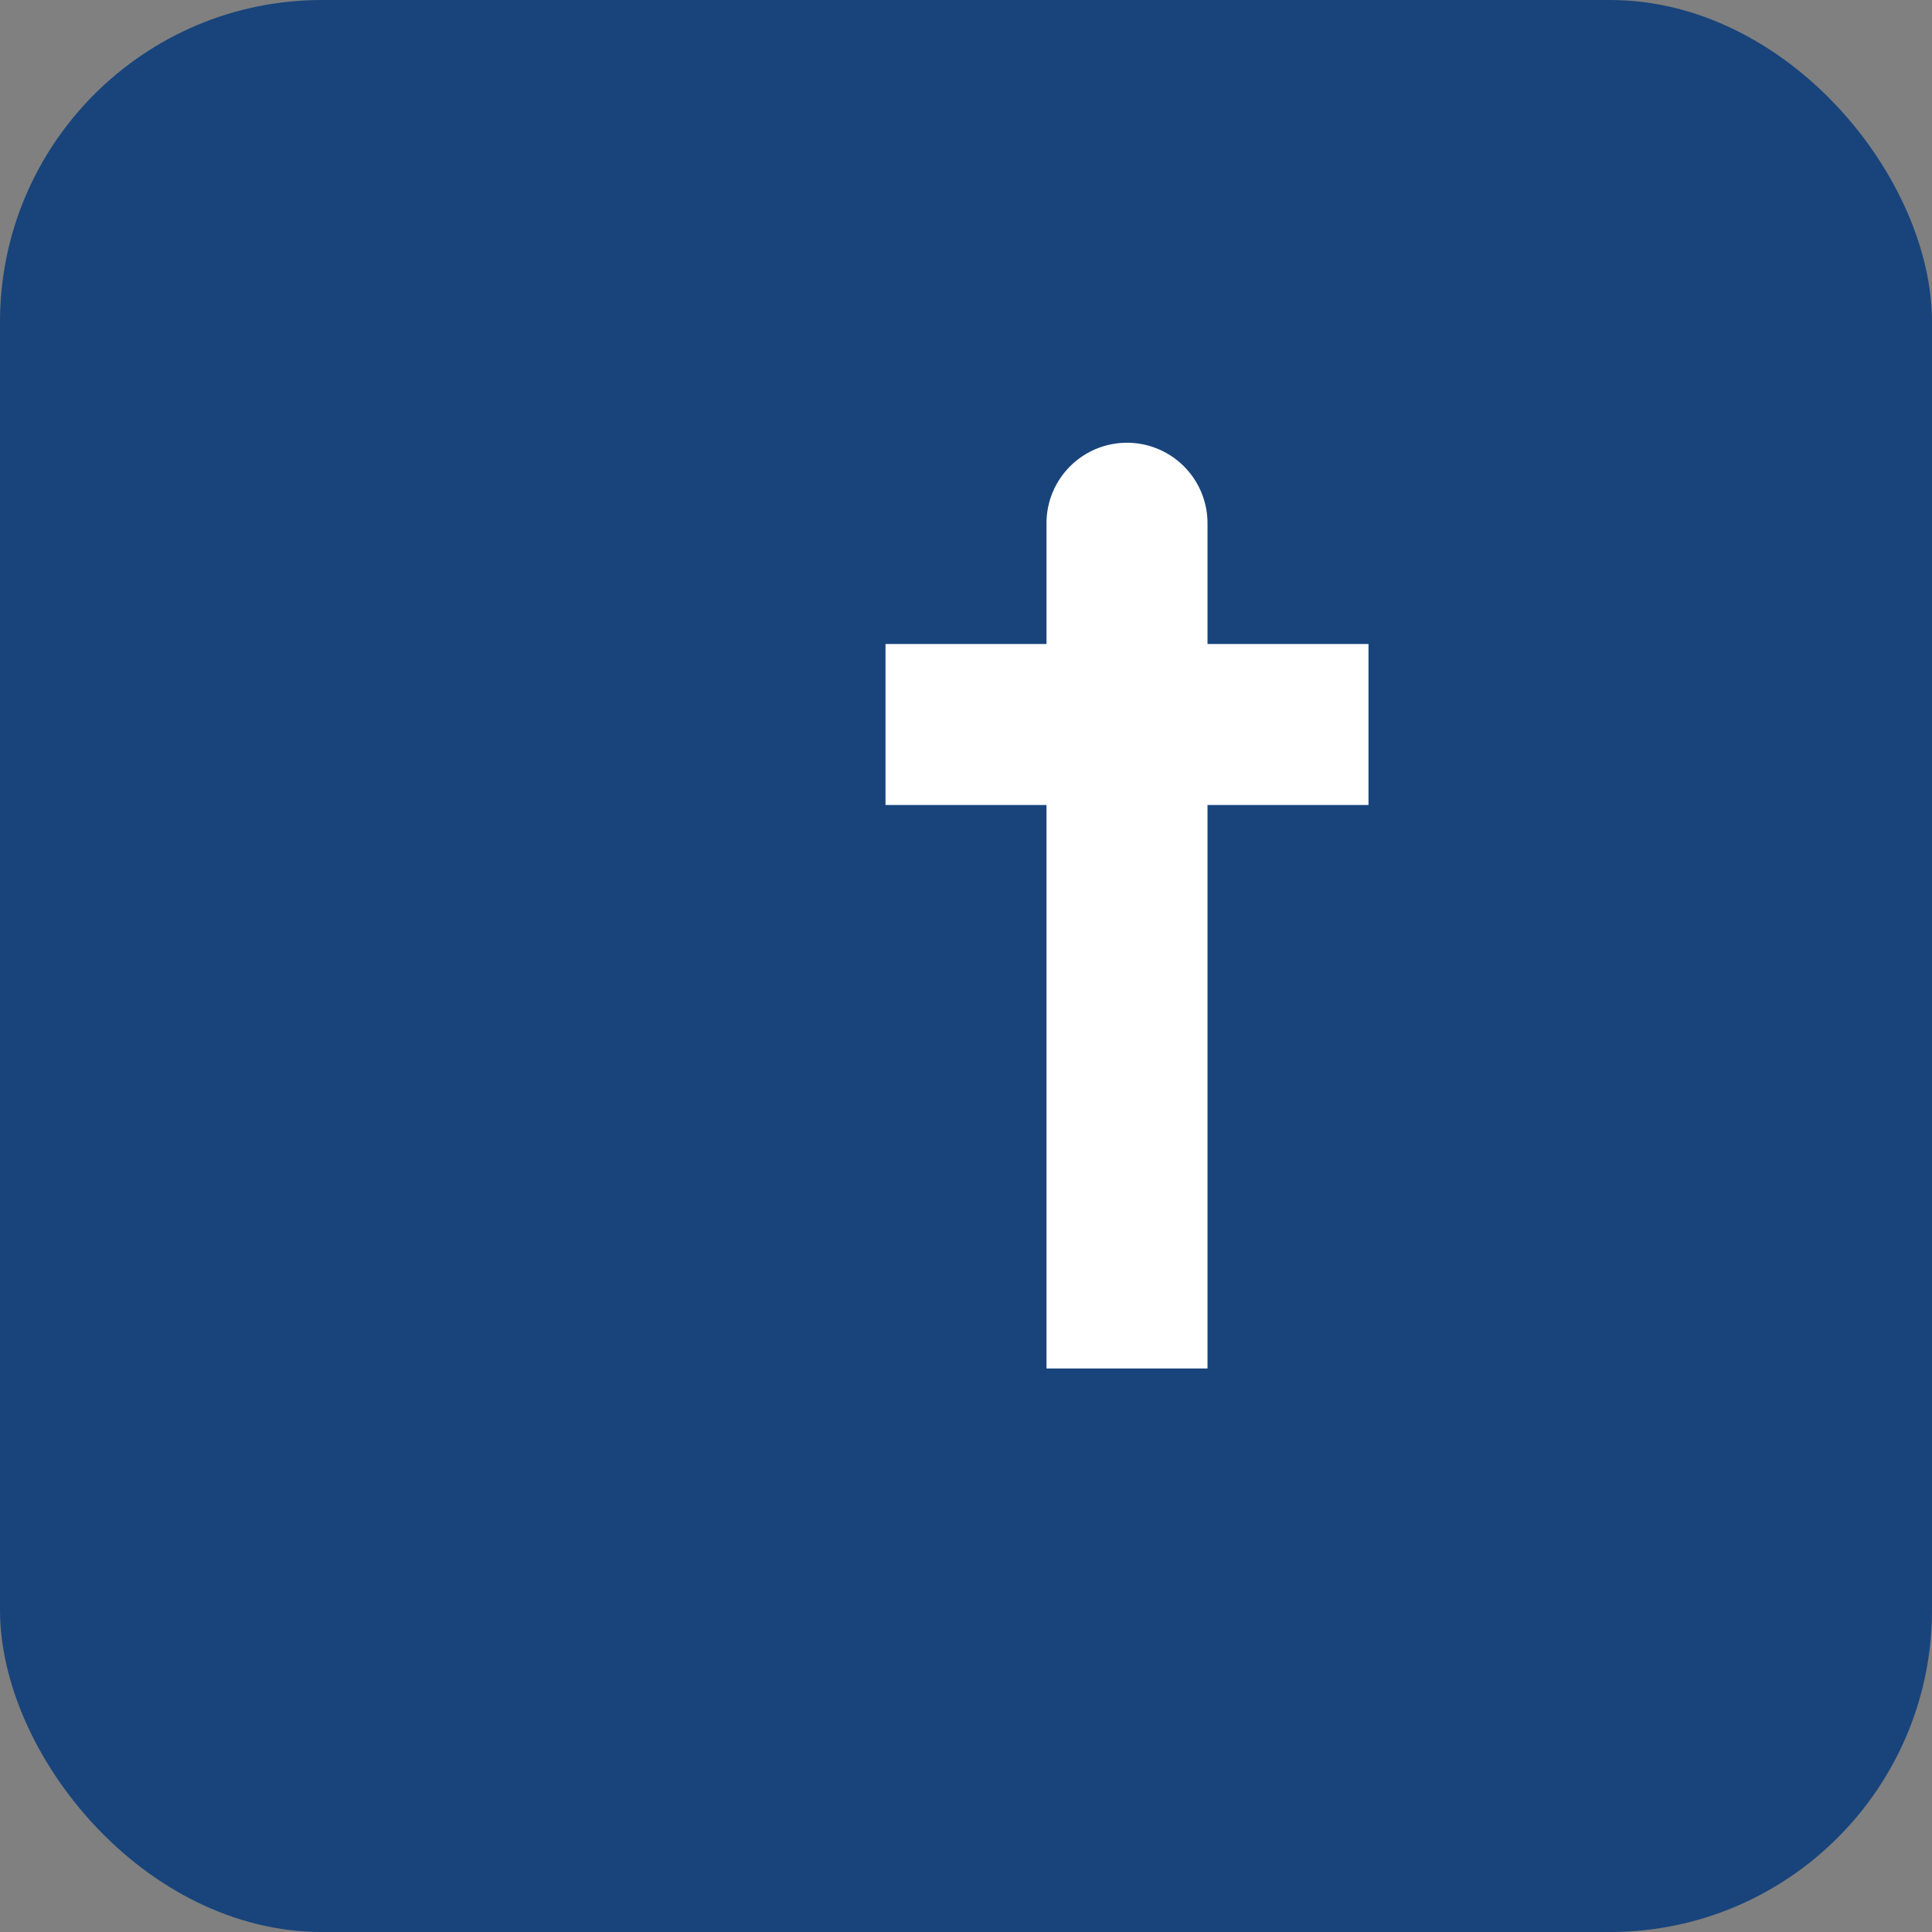
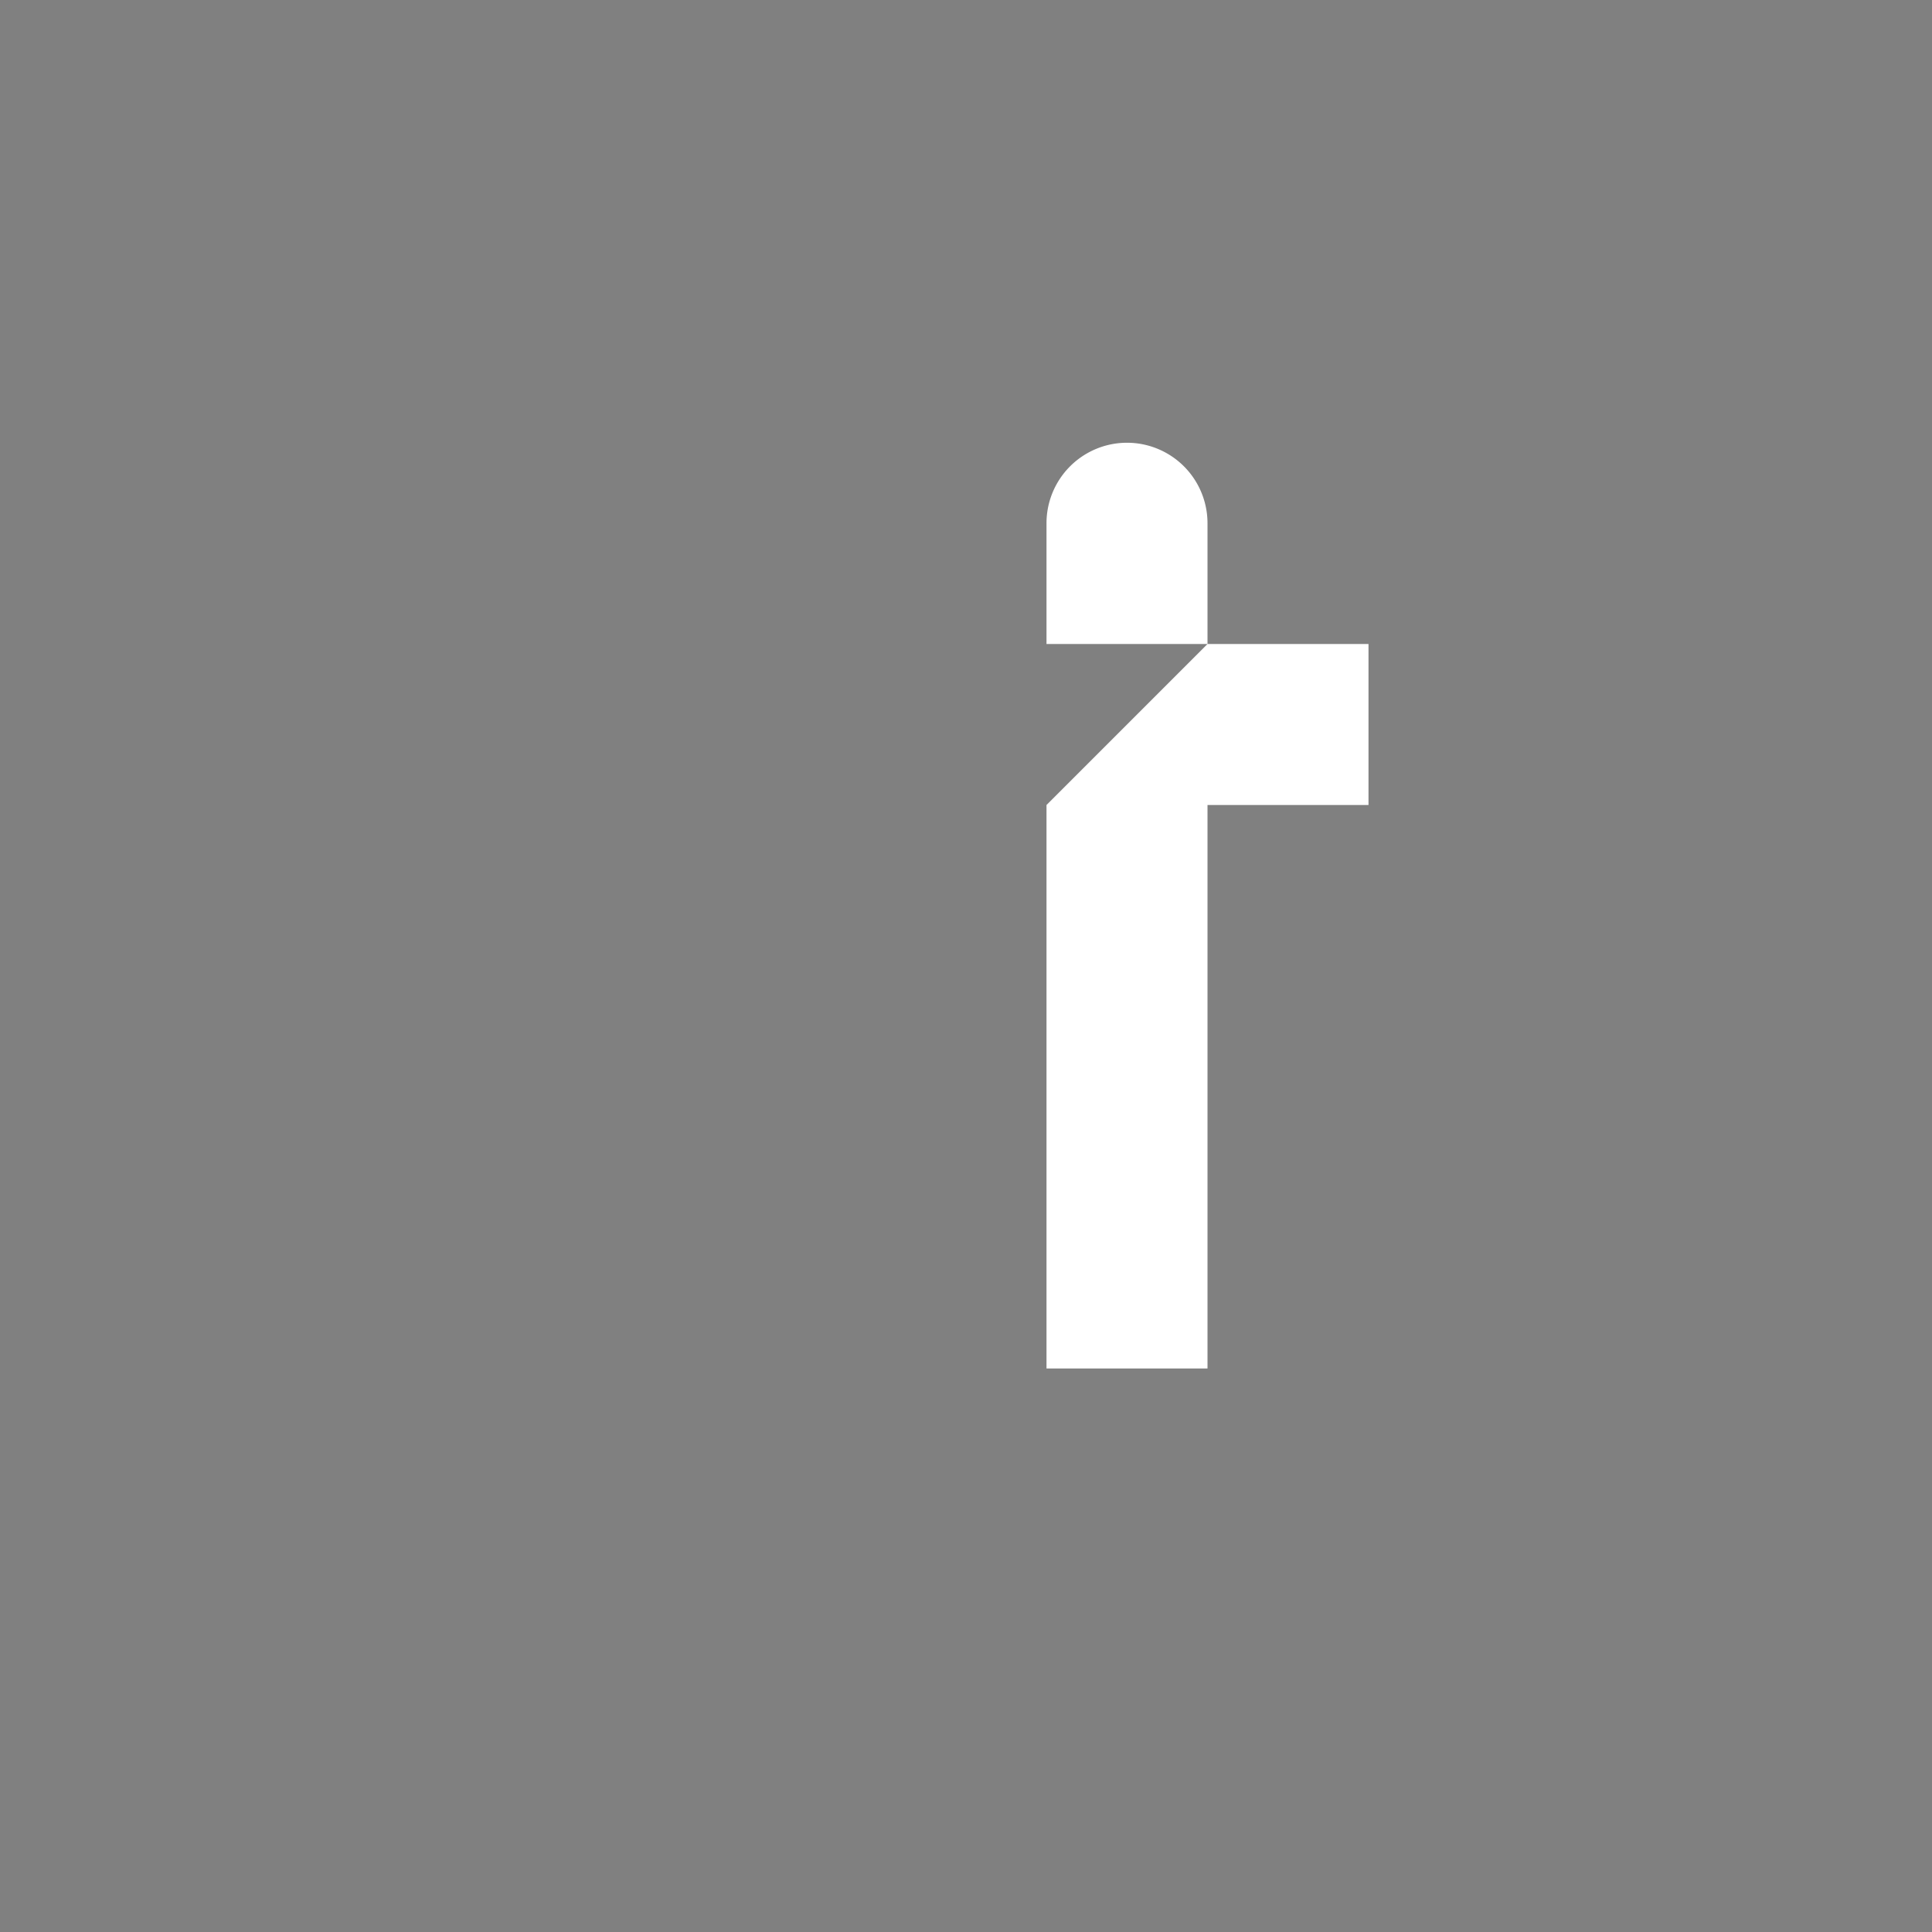
<svg xmlns="http://www.w3.org/2000/svg" width="24" height="24" viewBox="0 0 24 24">
  <rect x="0" y="0" width="24" height="24" fill="#808080" stroke="none" />
-   <rect width="24" height="24" rx="4" fill="#18447B" />
-   <path d="M15 8h-2V6.5a1 1 0 012 0V8h2v2h-2v7h-2v-7h-2V8h2z" fill="#FFF" />
+   <path d="M15 8h-2V6.5a1 1 0 012 0V8h2v2h-2v7h-2v-7h-2h2z" fill="#FFF" />
</svg>